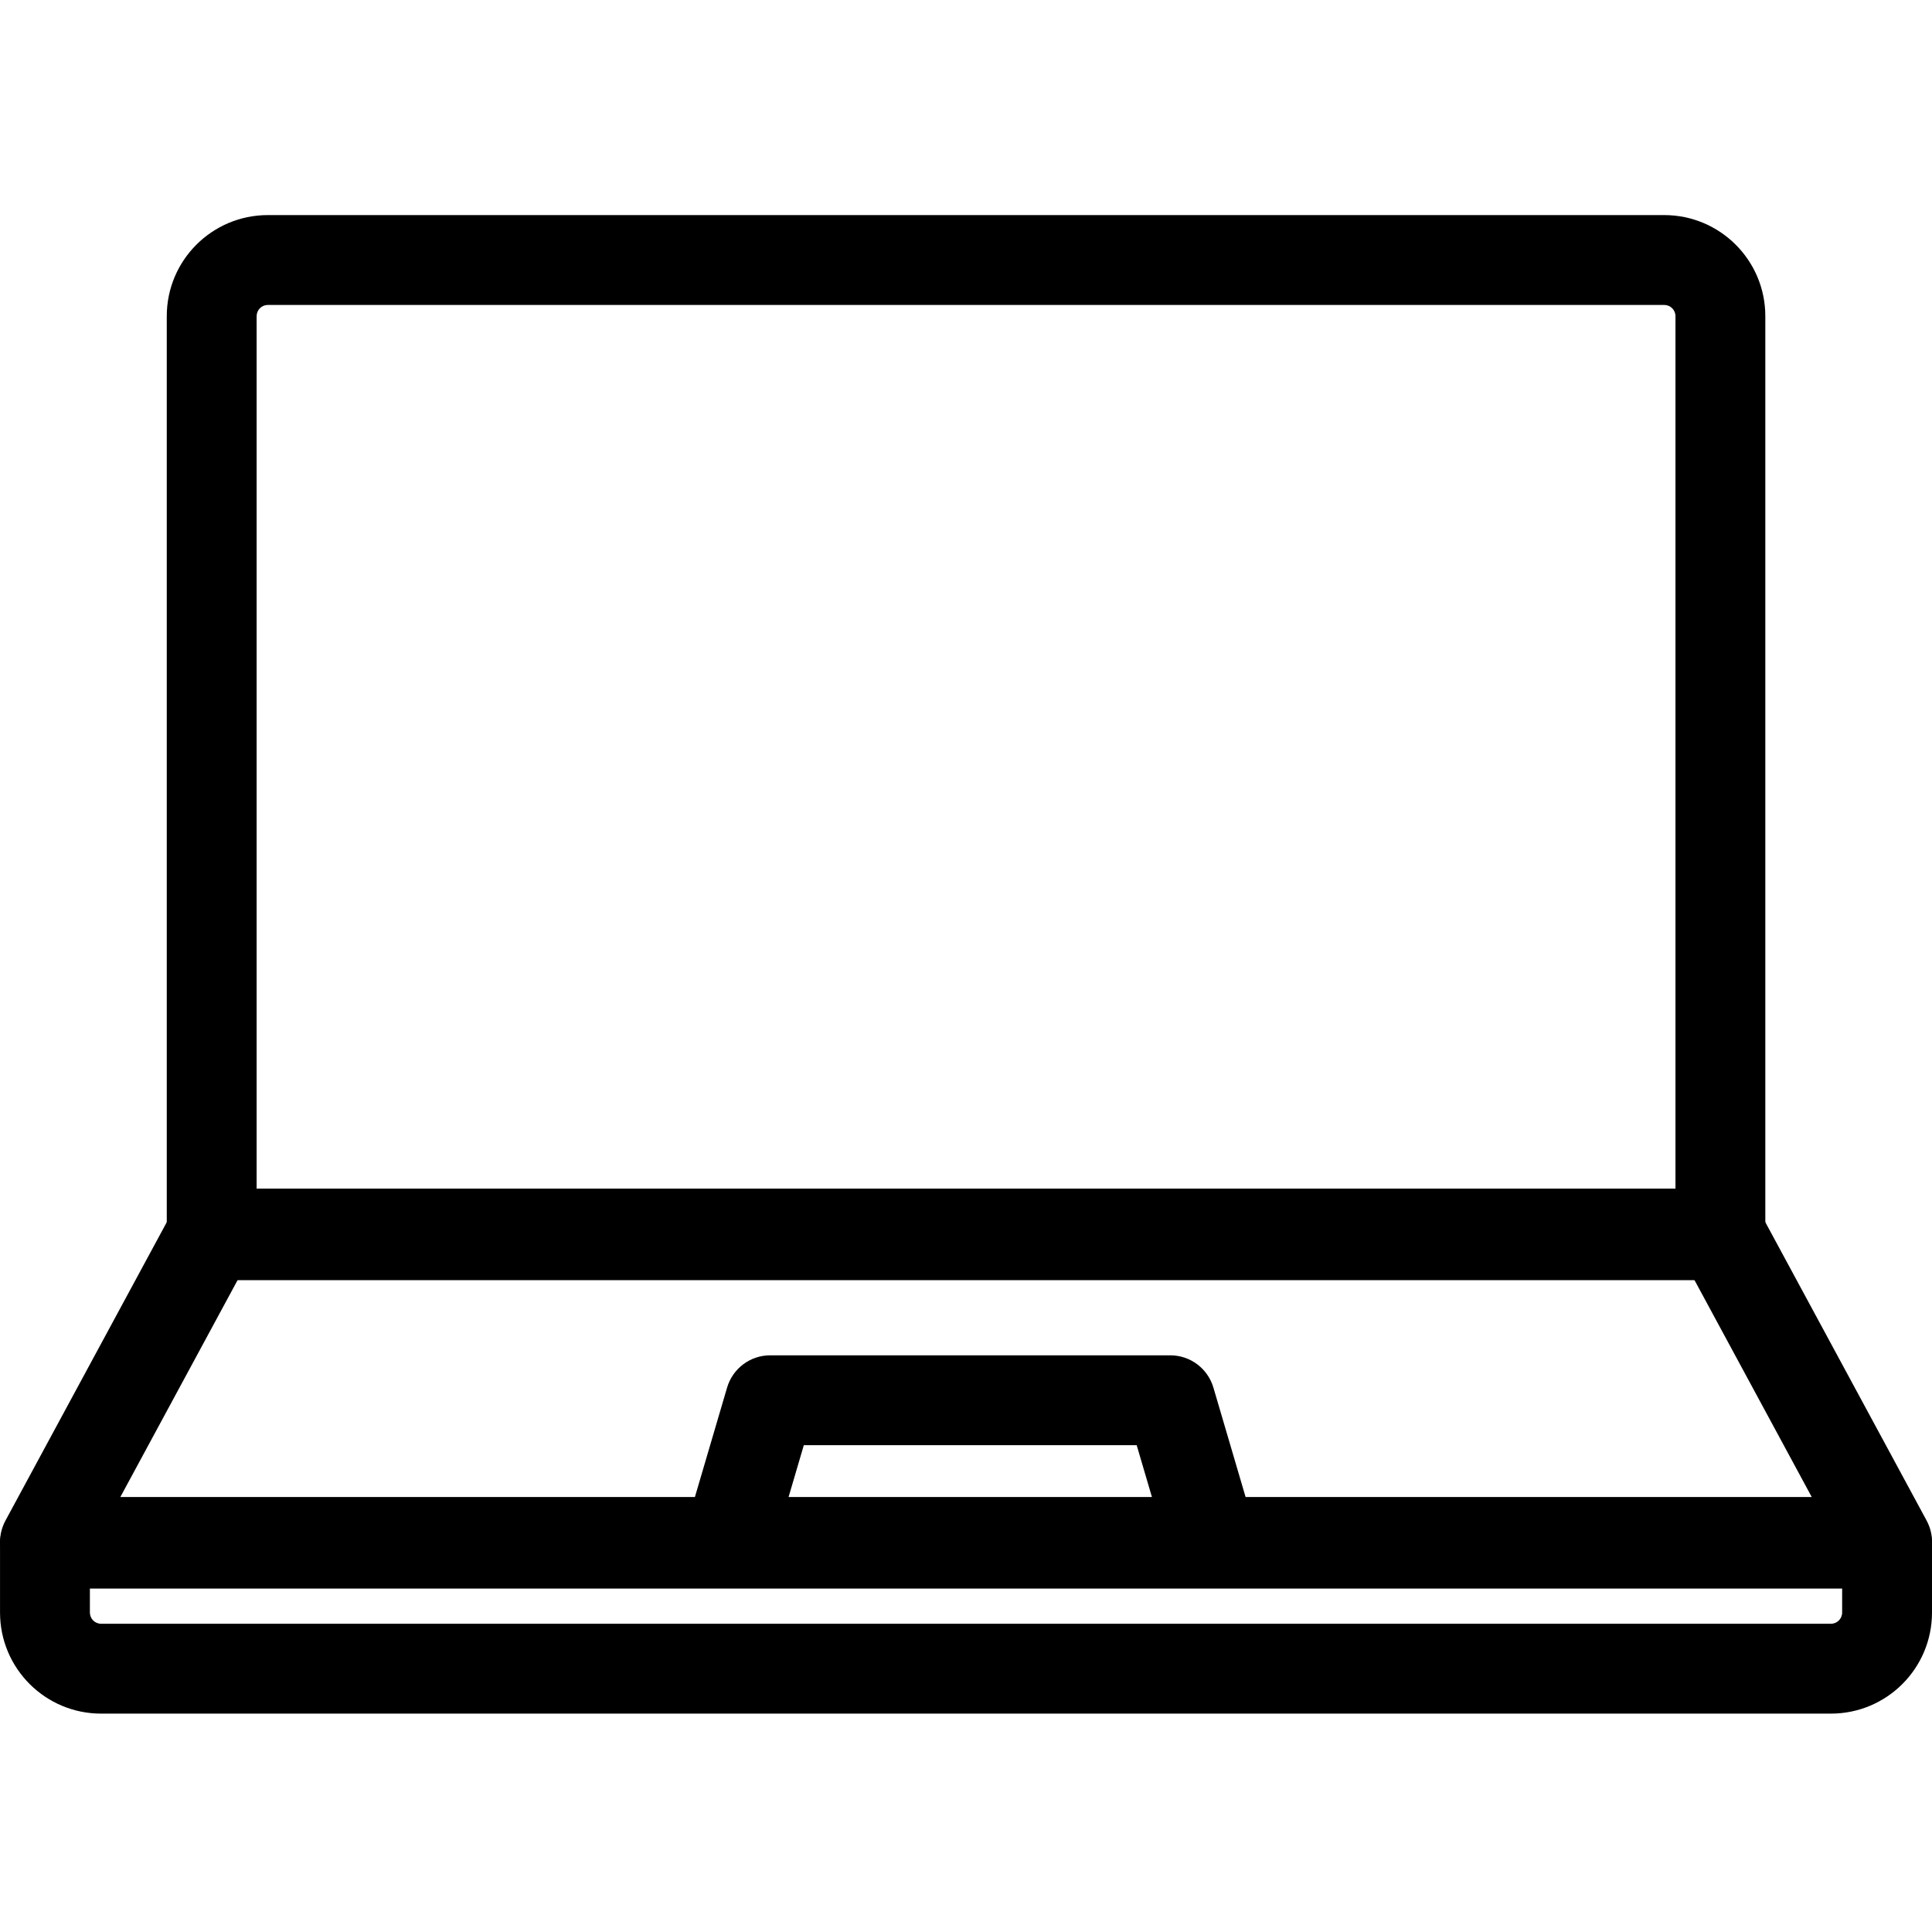
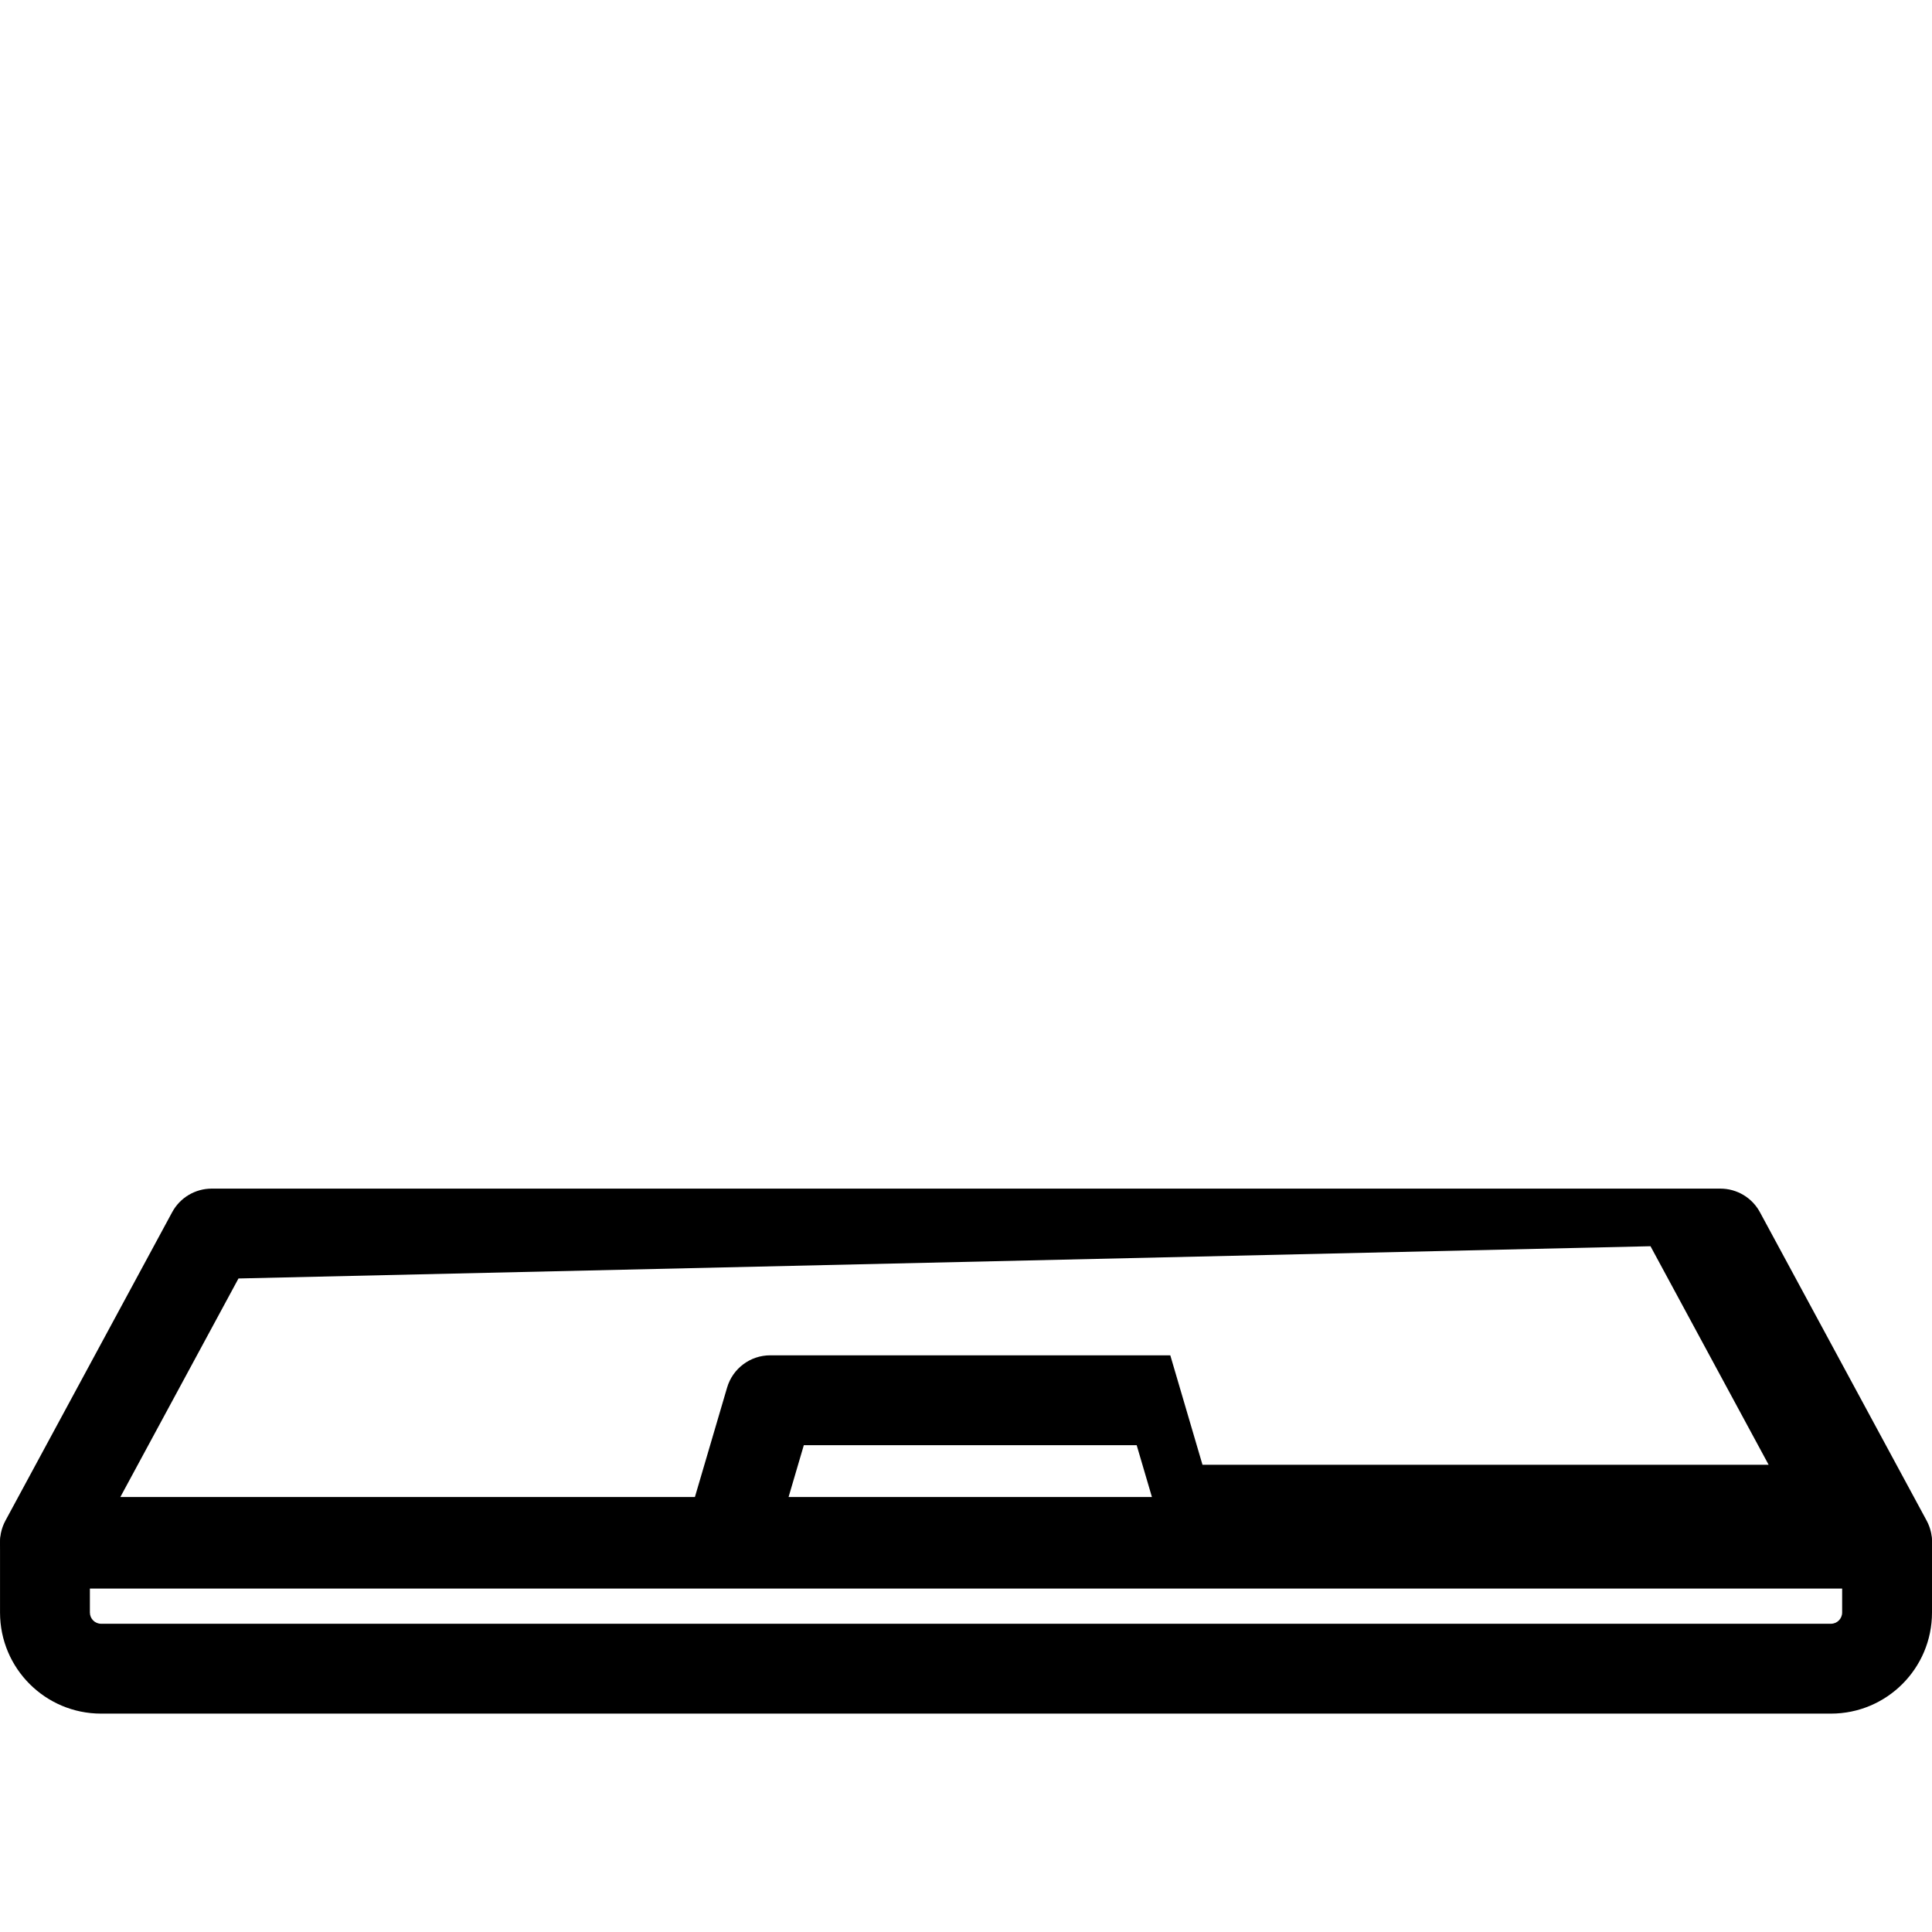
<svg xmlns="http://www.w3.org/2000/svg" fill="none" height="512" viewBox="0 0 512 512" width="512">
  <g clip-rule="evenodd" fill="rgb(0,0,0)" fill-rule="evenodd">
-     <path d="m44.195 83.79c0-14.796 11.994-26.79 26.79-26.79h370.053c14.796 0 26.79 11.994 26.79 26.79v243.564c0 6.576-5.33 11.907-11.906 11.907h-399.821c-6.576 0-11.907-5.331-11.907-11.907zm26.79-2.977c-1.644 0-2.977 1.333-2.977 2.977v231.658h376.007v-231.658c0-1.644-1.333-2.977-2.977-2.977z" />
    <path d="m.008 409.086c0-6.576 5.331-11.907 11.907-11.907h488.178c6.576 0 11.907 5.331 11.907 11.907v18.25c0 14.796-11.994 26.791-26.79 26.791h-458.412c-14.796 0-26.79-11.995-26.79-26.791zm23.814 11.906v6.344c0 1.644 1.333 2.977 2.977 2.977h458.412c1.644 0 2.976-1.333 2.976-2.977v-6.344z" />
-     <path d="m45.627 321.241c2.08-3.847 6.101-6.245 10.475-6.245h399.82c4.373 0 8.395 2.398 10.474 6.245l44.18 81.731c1.994 3.69 1.9 8.157-.248 11.76-2.148 3.602-6.033 5.809-10.227 5.809h-488.179c-4.194 0-8.079-2.207-10.227-5.809-2.148-3.603-2.242-8.07-.247-11.76zm17.573 17.569-31.307 57.917h152.264l8.531-29.005c1.49-5.067 6.141-8.547 11.423-8.547h106.029c5.282 0 9.933 3.48 11.423 8.547l8.531 29.005h150.035l-31.307-57.917zm242.073 57.917-4.041-13.738h-88.211l-4.041 13.738z" />
+     <path d="m45.627 321.241c2.08-3.847 6.101-6.245 10.475-6.245h399.82c4.373 0 8.395 2.398 10.474 6.245l44.18 81.731c1.994 3.69 1.9 8.157-.248 11.76-2.148 3.602-6.033 5.809-10.227 5.809h-488.179c-4.194 0-8.079-2.207-10.227-5.809-2.148-3.603-2.242-8.07-.247-11.76zm17.573 17.569-31.307 57.917h152.264l8.531-29.005c1.49-5.067 6.141-8.547 11.423-8.547h106.029l8.531 29.005h150.035l-31.307-57.917zm242.073 57.917-4.041-13.738h-88.211l-4.041 13.738z" />
  </g>
</svg>